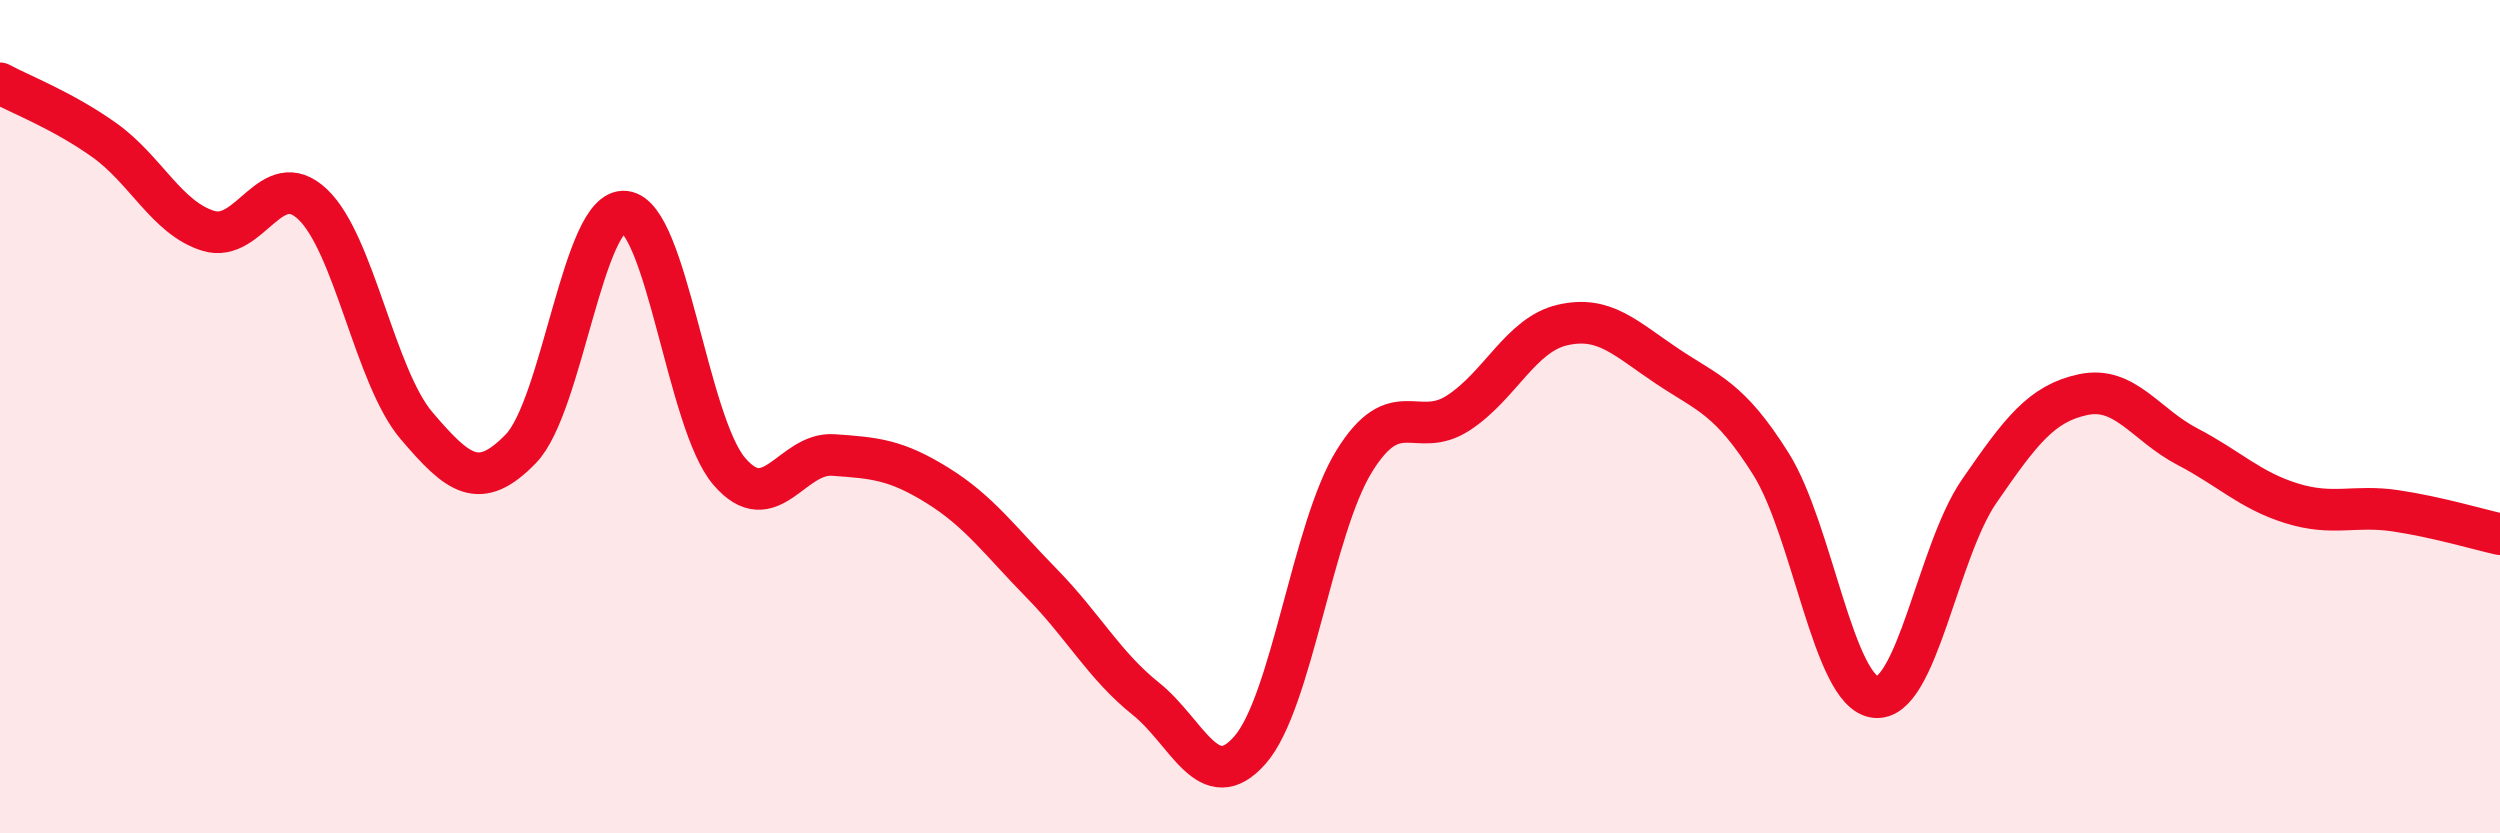
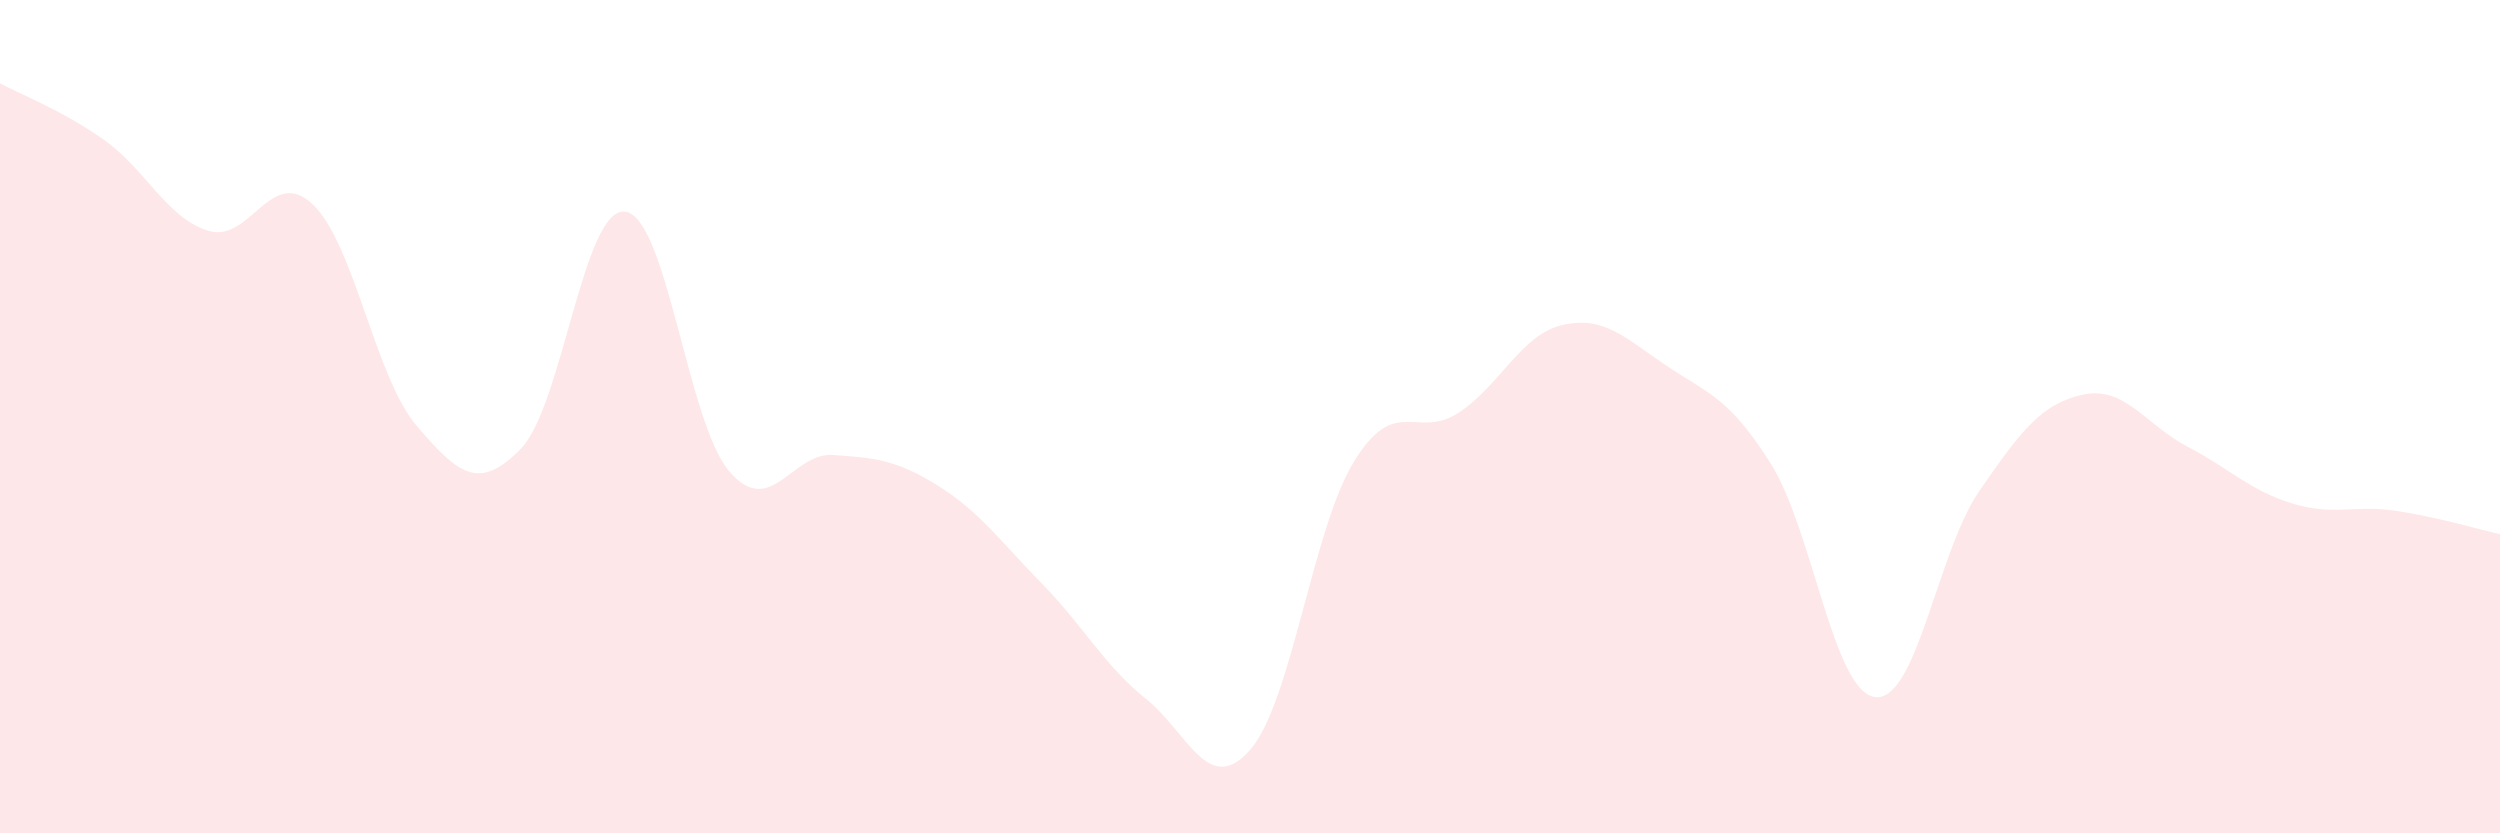
<svg xmlns="http://www.w3.org/2000/svg" width="60" height="20" viewBox="0 0 60 20">
  <path d="M 0,2 C 0.5,2.27 1.5,2.65 2.5,3.36 C 3.5,4.07 4,5.23 5,5.54 C 6,5.85 6.5,3.96 7.5,4.9 C 8.5,5.84 9,9.05 10,10.22 C 11,11.39 11.5,11.8 12.5,10.77 C 13.5,9.74 14,4.97 15,5.08 C 16,5.19 16.5,10.14 17.5,11.31 C 18.5,12.48 19,10.85 20,10.92 C 21,10.99 21.5,11.03 22.5,11.65 C 23.5,12.27 24,12.98 25,14 C 26,15.02 26.5,15.97 27.5,16.77 C 28.5,17.57 29,19.14 30,18 C 31,16.86 31.5,12.69 32.5,11.07 C 33.5,9.45 34,10.56 35,9.91 C 36,9.26 36.5,8.03 37.5,7.8 C 38.5,7.57 39,8.11 40,8.78 C 41,9.45 41.5,9.54 42.5,11.13 C 43.5,12.72 44,16.6 45,16.73 C 46,16.86 46.5,13.24 47.5,11.79 C 48.5,10.34 49,9.68 50,9.47 C 51,9.26 51.5,10.2 52.5,10.72 C 53.5,11.24 54,11.77 55,12.08 C 56,12.39 56.5,12.11 57.5,12.26 C 58.5,12.41 59.5,12.71 60,12.82L60 20L0 20Z" fill="#EB0A25" opacity="0.1" stroke-linecap="round" stroke-linejoin="round" />
-   <path d="M 0,2 C 0.5,2.27 1.5,2.65 2.5,3.36 C 3.5,4.07 4,5.23 5,5.54 C 6,5.85 6.5,3.96 7.5,4.9 C 8.5,5.84 9,9.05 10,10.22 C 11,11.39 11.5,11.8 12.5,10.77 C 13.5,9.74 14,4.97 15,5.08 C 16,5.19 16.5,10.14 17.5,11.31 C 18.5,12.48 19,10.85 20,10.92 C 21,10.99 21.5,11.03 22.5,11.65 C 23.5,12.27 24,12.98 25,14 C 26,15.02 26.5,15.97 27.5,16.77 C 28.5,17.57 29,19.14 30,18 C 31,16.86 31.5,12.69 32.5,11.07 C 33.5,9.45 34,10.56 35,9.91 C 36,9.26 36.5,8.03 37.5,7.8 C 38.5,7.57 39,8.11 40,8.78 C 41,9.45 41.5,9.54 42.5,11.13 C 43.5,12.72 44,16.6 45,16.73 C 46,16.86 46.5,13.24 47.5,11.79 C 48.5,10.34 49,9.68 50,9.47 C 51,9.26 51.5,10.2 52.5,10.72 C 53.5,11.24 54,11.77 55,12.08 C 56,12.39 56.5,12.11 57.5,12.26 C 58.5,12.41 59.5,12.71 60,12.82" stroke="#EB0A25" stroke-width="1" fill="none" stroke-linecap="round" stroke-linejoin="round" />
</svg>